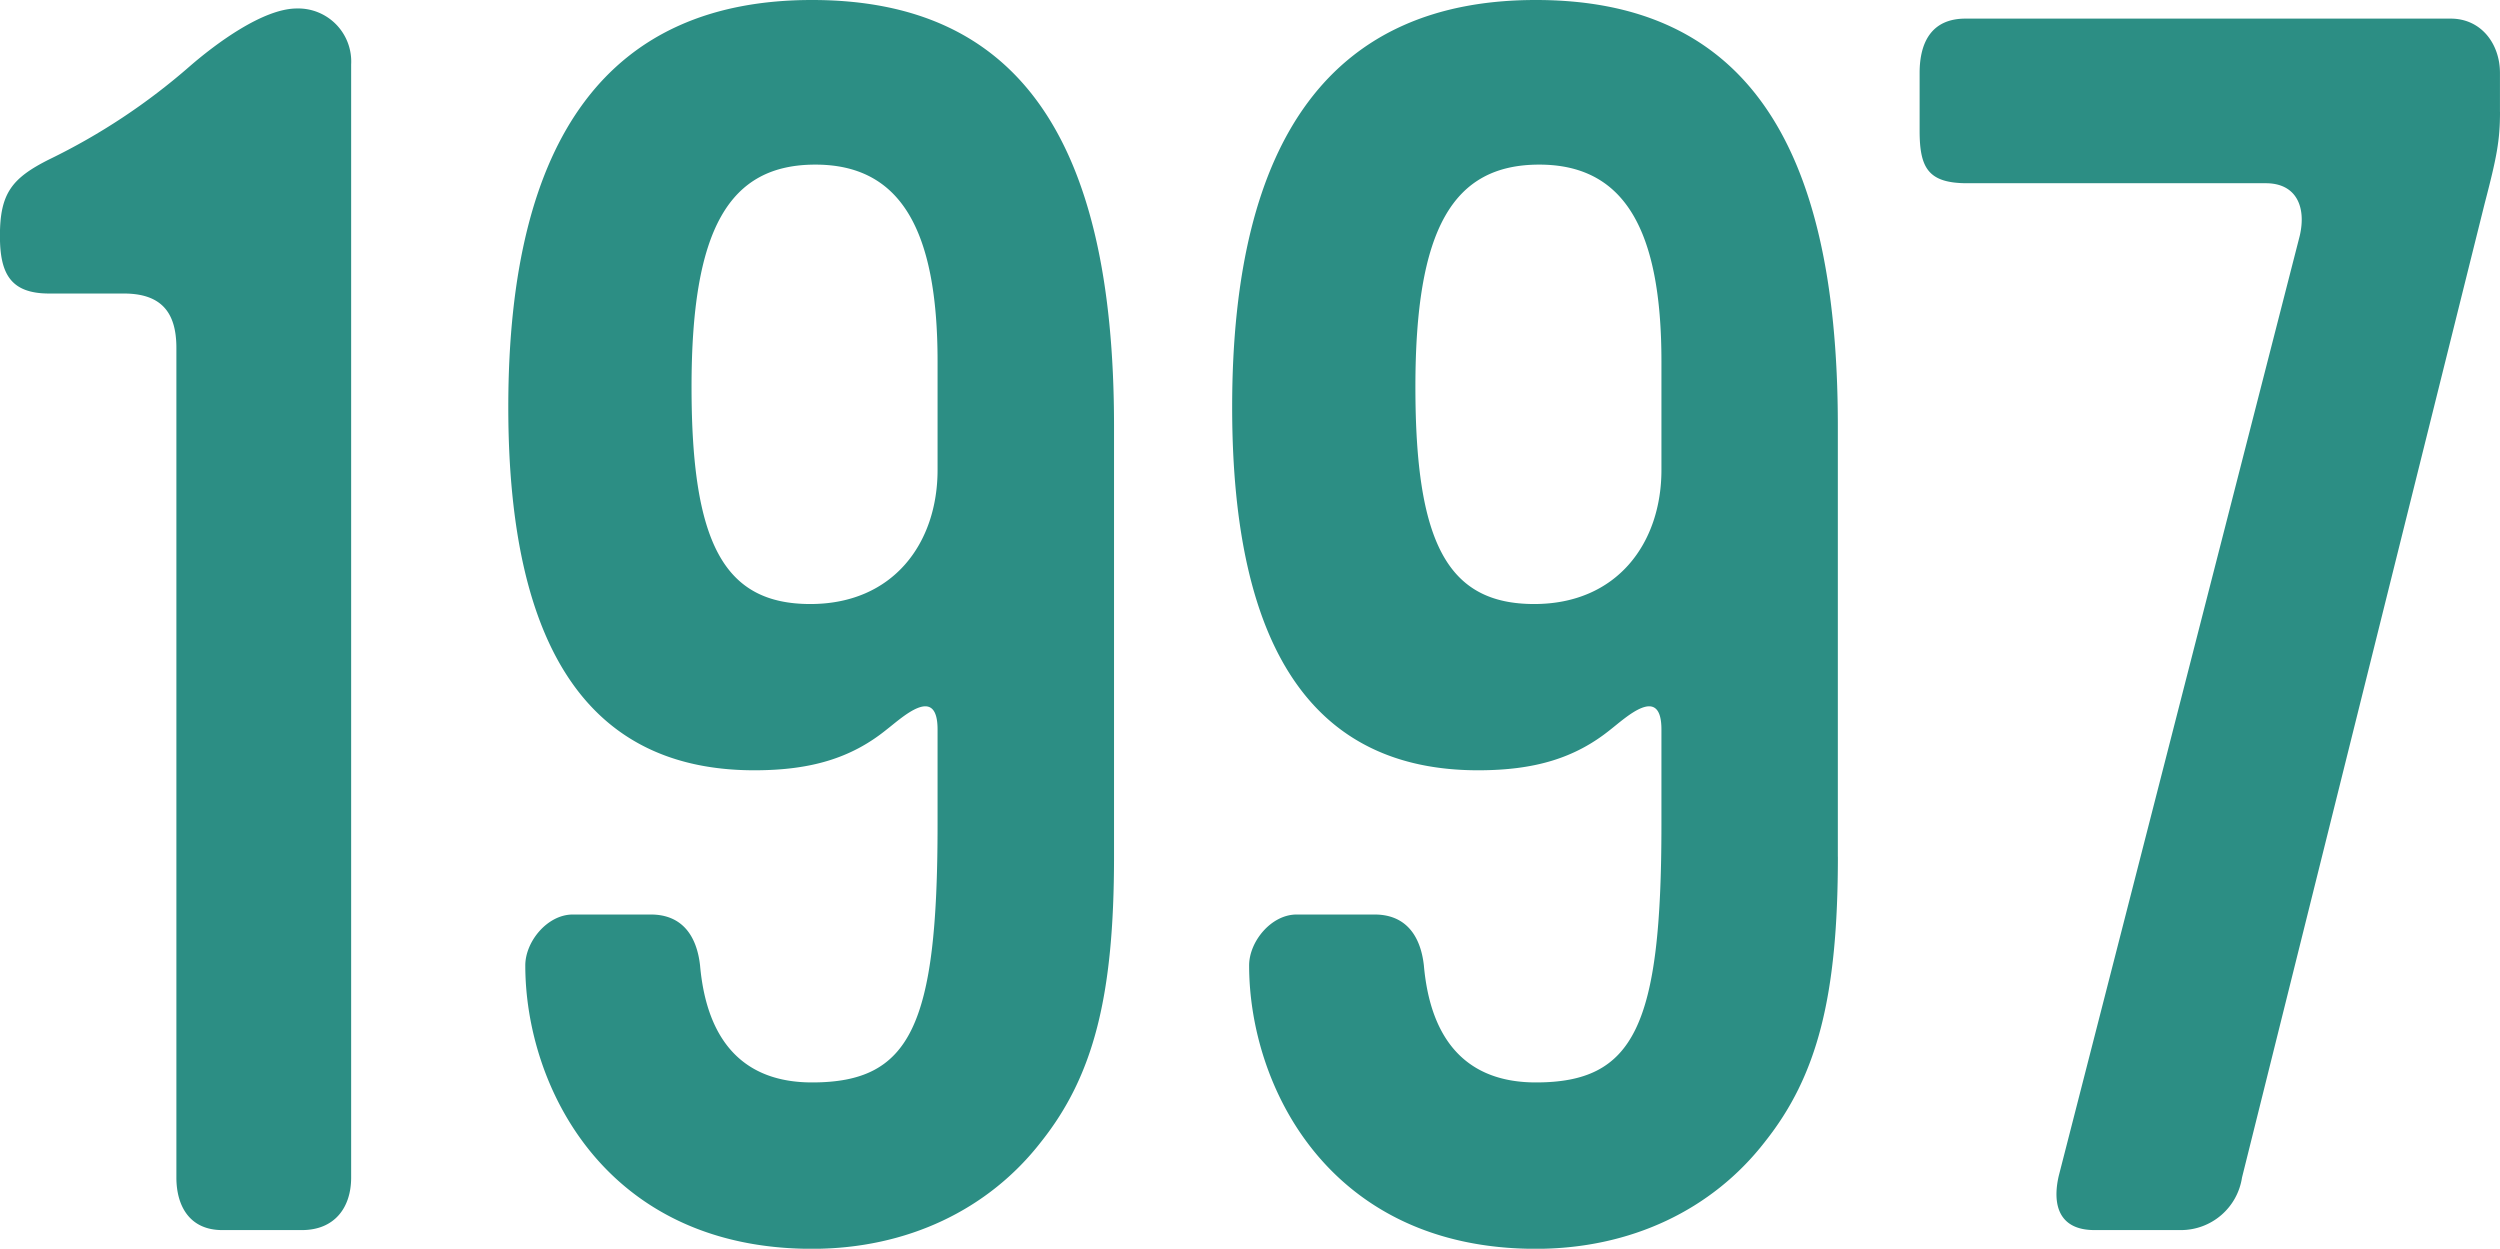
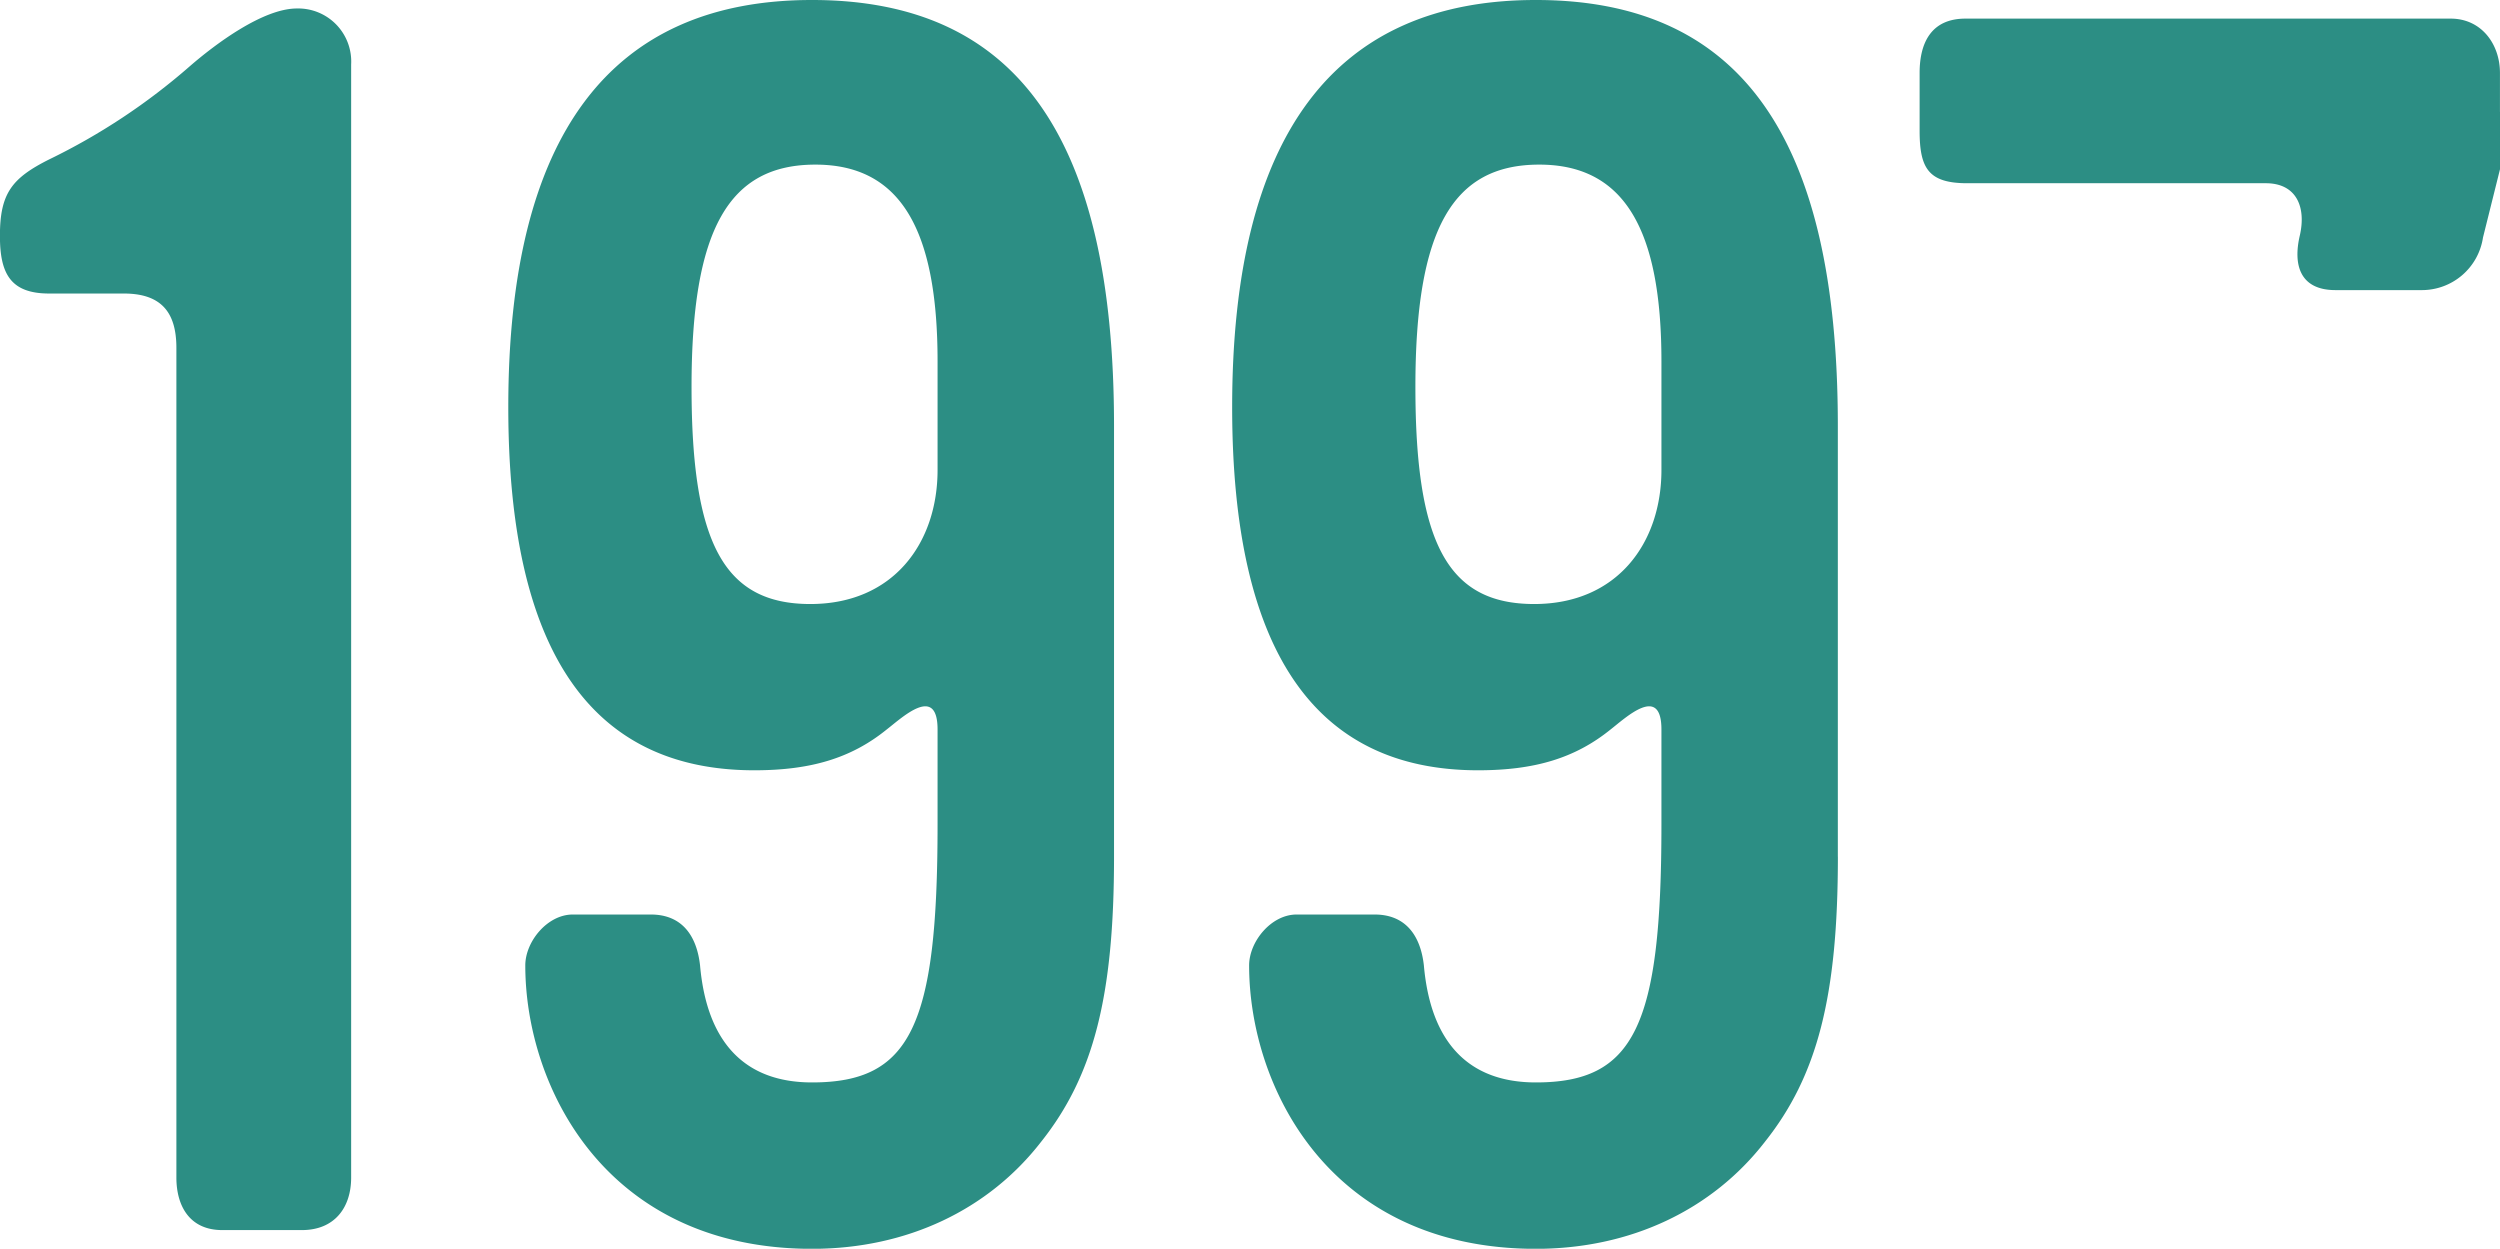
<svg xmlns="http://www.w3.org/2000/svg" width="212.16" height="105.97" viewBox="0 0 212.16 105.97">
  <defs>
    <style>
      .cls-1 {
        fill: #2c8e84;
        fill-rule: evenodd;
      }
    </style>
  </defs>
-   <path id="_1997.svg" data-name="1997.svg" class="cls-1" d="M928.05,7218.93v-94.46a4.5,4.5,0,0,0-4.608-4.75c-2.879,0-6.911,3.02-9.071,4.89a53.724,53.724,0,0,1-11.951,7.92c-3.168,1.59-4.176,2.88-4.176,6.48,0,3.17.864,4.9,4.176,4.9h6.335c3.168,0,4.464,1.58,4.464,4.61v70.41c0,2.45,1.152,4.46,3.888,4.46h6.767C926.61,7223.39,928.05,7221.52,928.05,7218.93Zm64.741-27.22v-36.57c0-24.62-8.352-36.14-25.631-36.14-17.135,0-25.774,11.52-25.774,34.56,0,20.73,7.055,30.81,20.879,30.81,4.751,0,8.207-1.01,11.231-3.46,1.3-1,4.32-3.88,4.32,0v8.07c0,17.13-2.3,21.88-10.656,21.88-5.759,0-8.927-3.45-9.5-9.93-0.288-2.59-1.584-4.32-4.176-4.32h-6.624c-2.159,0-4.031,2.3-4.031,4.32,0,10.22,6.767,24.05,24.334,24.05,8.064,0,14.975-3.32,19.439-9.08C991.063,7210.29,992.791,7203.52,992.791,7191.71Zm-14.975-32.83c0,6.2-3.744,11.38-10.8,11.38-7.343,0-10.079-5.18-10.079-18.43,0-13.39,3.168-18.86,10.511-18.86,7.2,0,10.368,5.47,10.368,16.7v9.21Zm76.4,32.83v-36.57c0-24.62-8.35-36.14-25.63-36.14-17.13,0-25.77,11.52-25.77,34.56,0,20.73,7.05,30.81,20.87,30.81,4.76,0,8.21-1.01,11.24-3.46,1.29-1,4.32-3.88,4.32,0v8.07c0,17.13-2.31,21.88-10.66,21.88-5.76,0-8.93-3.45-9.5-9.93-0.29-2.59-1.59-4.32-4.18-4.32h-6.62c-2.16,0-4.03,2.3-4.03,4.32,0,10.22,6.76,24.05,24.33,24.05,8.06,0,14.98-3.32,19.44-9.08C1052.49,7210.29,1054.22,7203.52,1054.22,7191.71Zm-14.97-32.83c0,6.2-3.75,11.38-10.8,11.38-7.35,0-10.08-5.18-10.08-18.43,0-13.39,3.16-18.86,10.51-18.86,7.2,0,10.37,5.47,10.37,16.7v9.21Zm71.16-30.38v-3.31c0-2.45-1.58-4.61-4.18-4.61h-41.18c-2.88,0-3.89,2.02-3.89,4.61v4.9c0,3.16.72,4.46,4.04,4.46h25.34c2.59,0,3.45,2.01,2.88,4.46l-20.45,79.77c-0.57,2.45,0,4.61,3.03,4.61h7.34a5.243,5.243,0,0,0,5.18-4.46l20.59-82.65C1110.12,7132.39,1110.41,7130.95,1110.41,7128.5Z" transform="translate(-898.25 -7119)" />
+   <path id="_1997.svg" data-name="1997.svg" class="cls-1" d="M928.05,7218.93v-94.46a4.5,4.5,0,0,0-4.608-4.75c-2.879,0-6.911,3.02-9.071,4.89a53.724,53.724,0,0,1-11.951,7.92c-3.168,1.59-4.176,2.88-4.176,6.48,0,3.17.864,4.9,4.176,4.9h6.335c3.168,0,4.464,1.58,4.464,4.61v70.41c0,2.45,1.152,4.46,3.888,4.46h6.767C926.61,7223.39,928.05,7221.52,928.05,7218.93Zm64.741-27.22v-36.57c0-24.62-8.352-36.14-25.631-36.14-17.135,0-25.774,11.52-25.774,34.56,0,20.73,7.055,30.81,20.879,30.81,4.751,0,8.207-1.01,11.231-3.46,1.3-1,4.32-3.88,4.32,0v8.07c0,17.13-2.3,21.88-10.656,21.88-5.759,0-8.927-3.45-9.5-9.93-0.288-2.59-1.584-4.32-4.176-4.32h-6.624c-2.159,0-4.031,2.3-4.031,4.32,0,10.22,6.767,24.05,24.334,24.05,8.064,0,14.975-3.32,19.439-9.08C991.063,7210.29,992.791,7203.52,992.791,7191.71Zm-14.975-32.83c0,6.2-3.744,11.38-10.8,11.38-7.343,0-10.079-5.18-10.079-18.43,0-13.39,3.168-18.86,10.511-18.86,7.2,0,10.368,5.47,10.368,16.7v9.21Zm76.4,32.83v-36.57c0-24.62-8.35-36.14-25.63-36.14-17.13,0-25.77,11.52-25.77,34.56,0,20.73,7.05,30.81,20.87,30.81,4.76,0,8.21-1.01,11.24-3.46,1.29-1,4.32-3.88,4.32,0v8.07c0,17.13-2.31,21.88-10.66,21.88-5.76,0-8.93-3.45-9.5-9.93-0.29-2.59-1.59-4.32-4.18-4.32h-6.62c-2.16,0-4.03,2.3-4.03,4.32,0,10.22,6.76,24.05,24.33,24.05,8.06,0,14.98-3.32,19.44-9.08C1052.49,7210.29,1054.22,7203.52,1054.22,7191.71Zm-14.97-32.83c0,6.2-3.75,11.38-10.8,11.38-7.35,0-10.08-5.18-10.08-18.43,0-13.39,3.16-18.86,10.51-18.86,7.2,0,10.37,5.47,10.37,16.7v9.21Zm71.16-30.38v-3.31c0-2.45-1.58-4.61-4.18-4.61h-41.18c-2.88,0-3.89,2.02-3.89,4.61v4.9c0,3.16.72,4.46,4.04,4.46h25.34c2.59,0,3.45,2.01,2.88,4.46c-0.57,2.45,0,4.61,3.03,4.61h7.34a5.243,5.243,0,0,0,5.18-4.46l20.59-82.65C1110.12,7132.39,1110.41,7130.95,1110.41,7128.5Z" transform="translate(-898.25 -7119)" />
</svg>